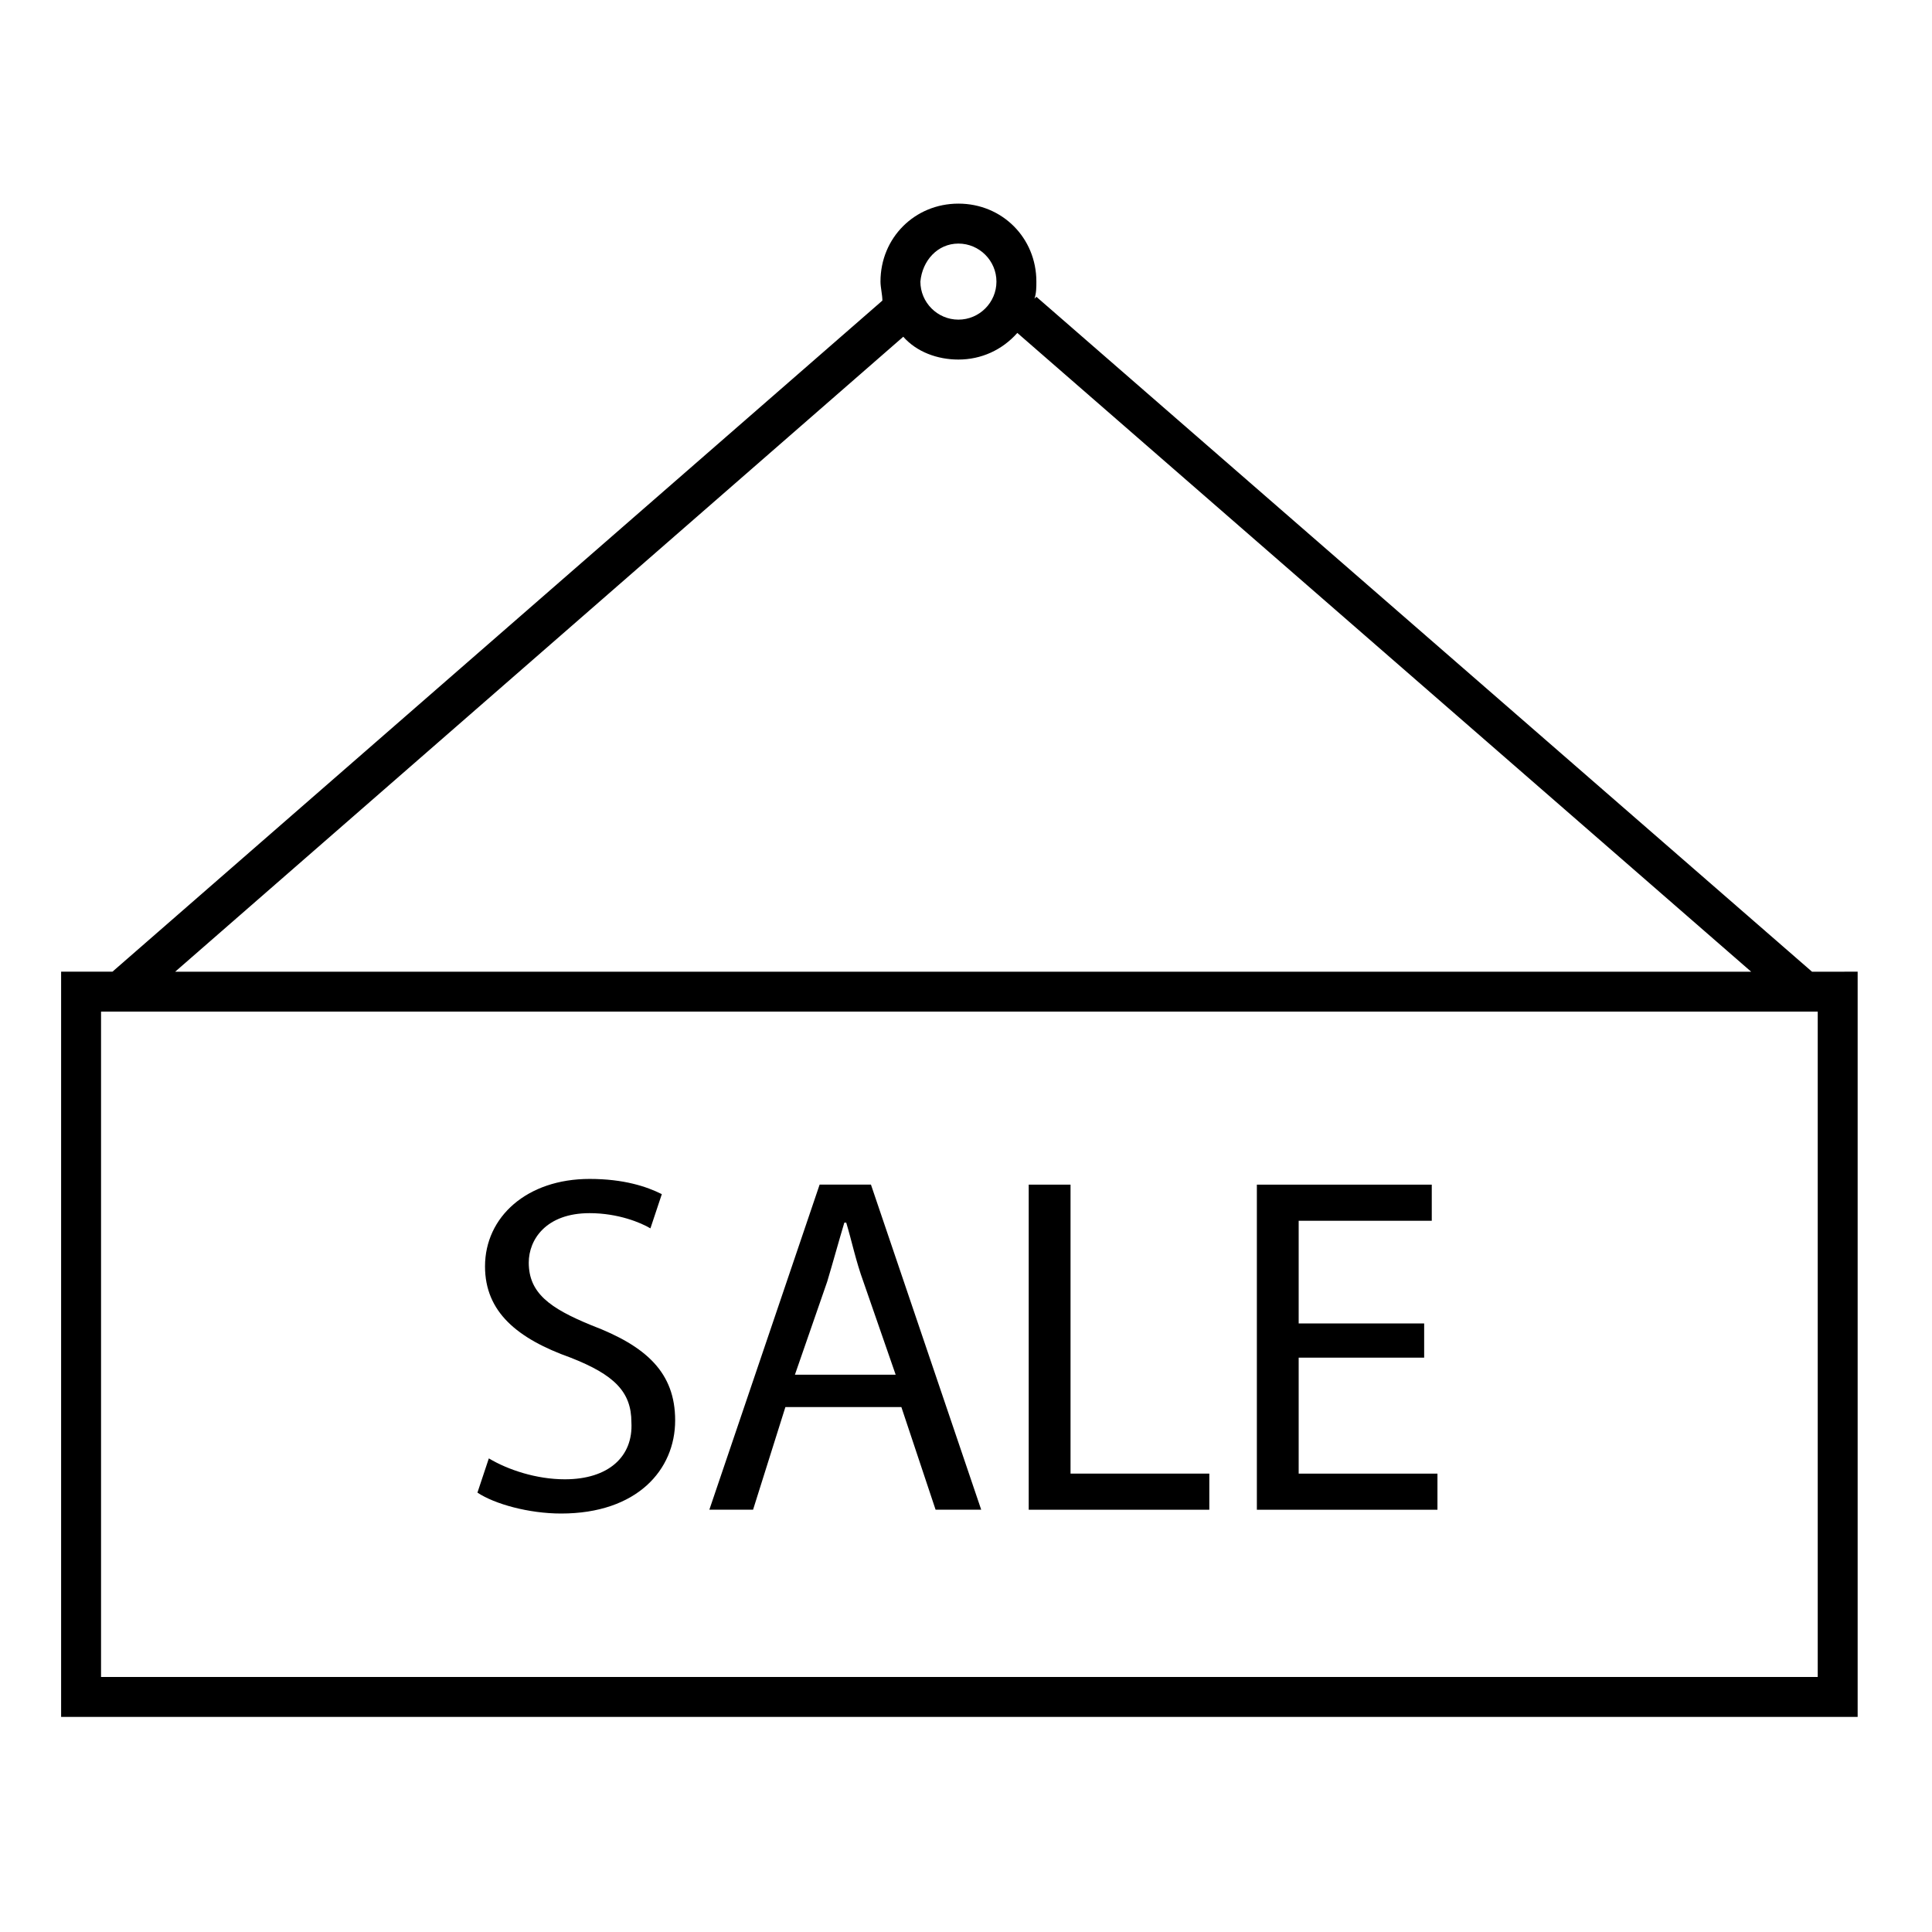
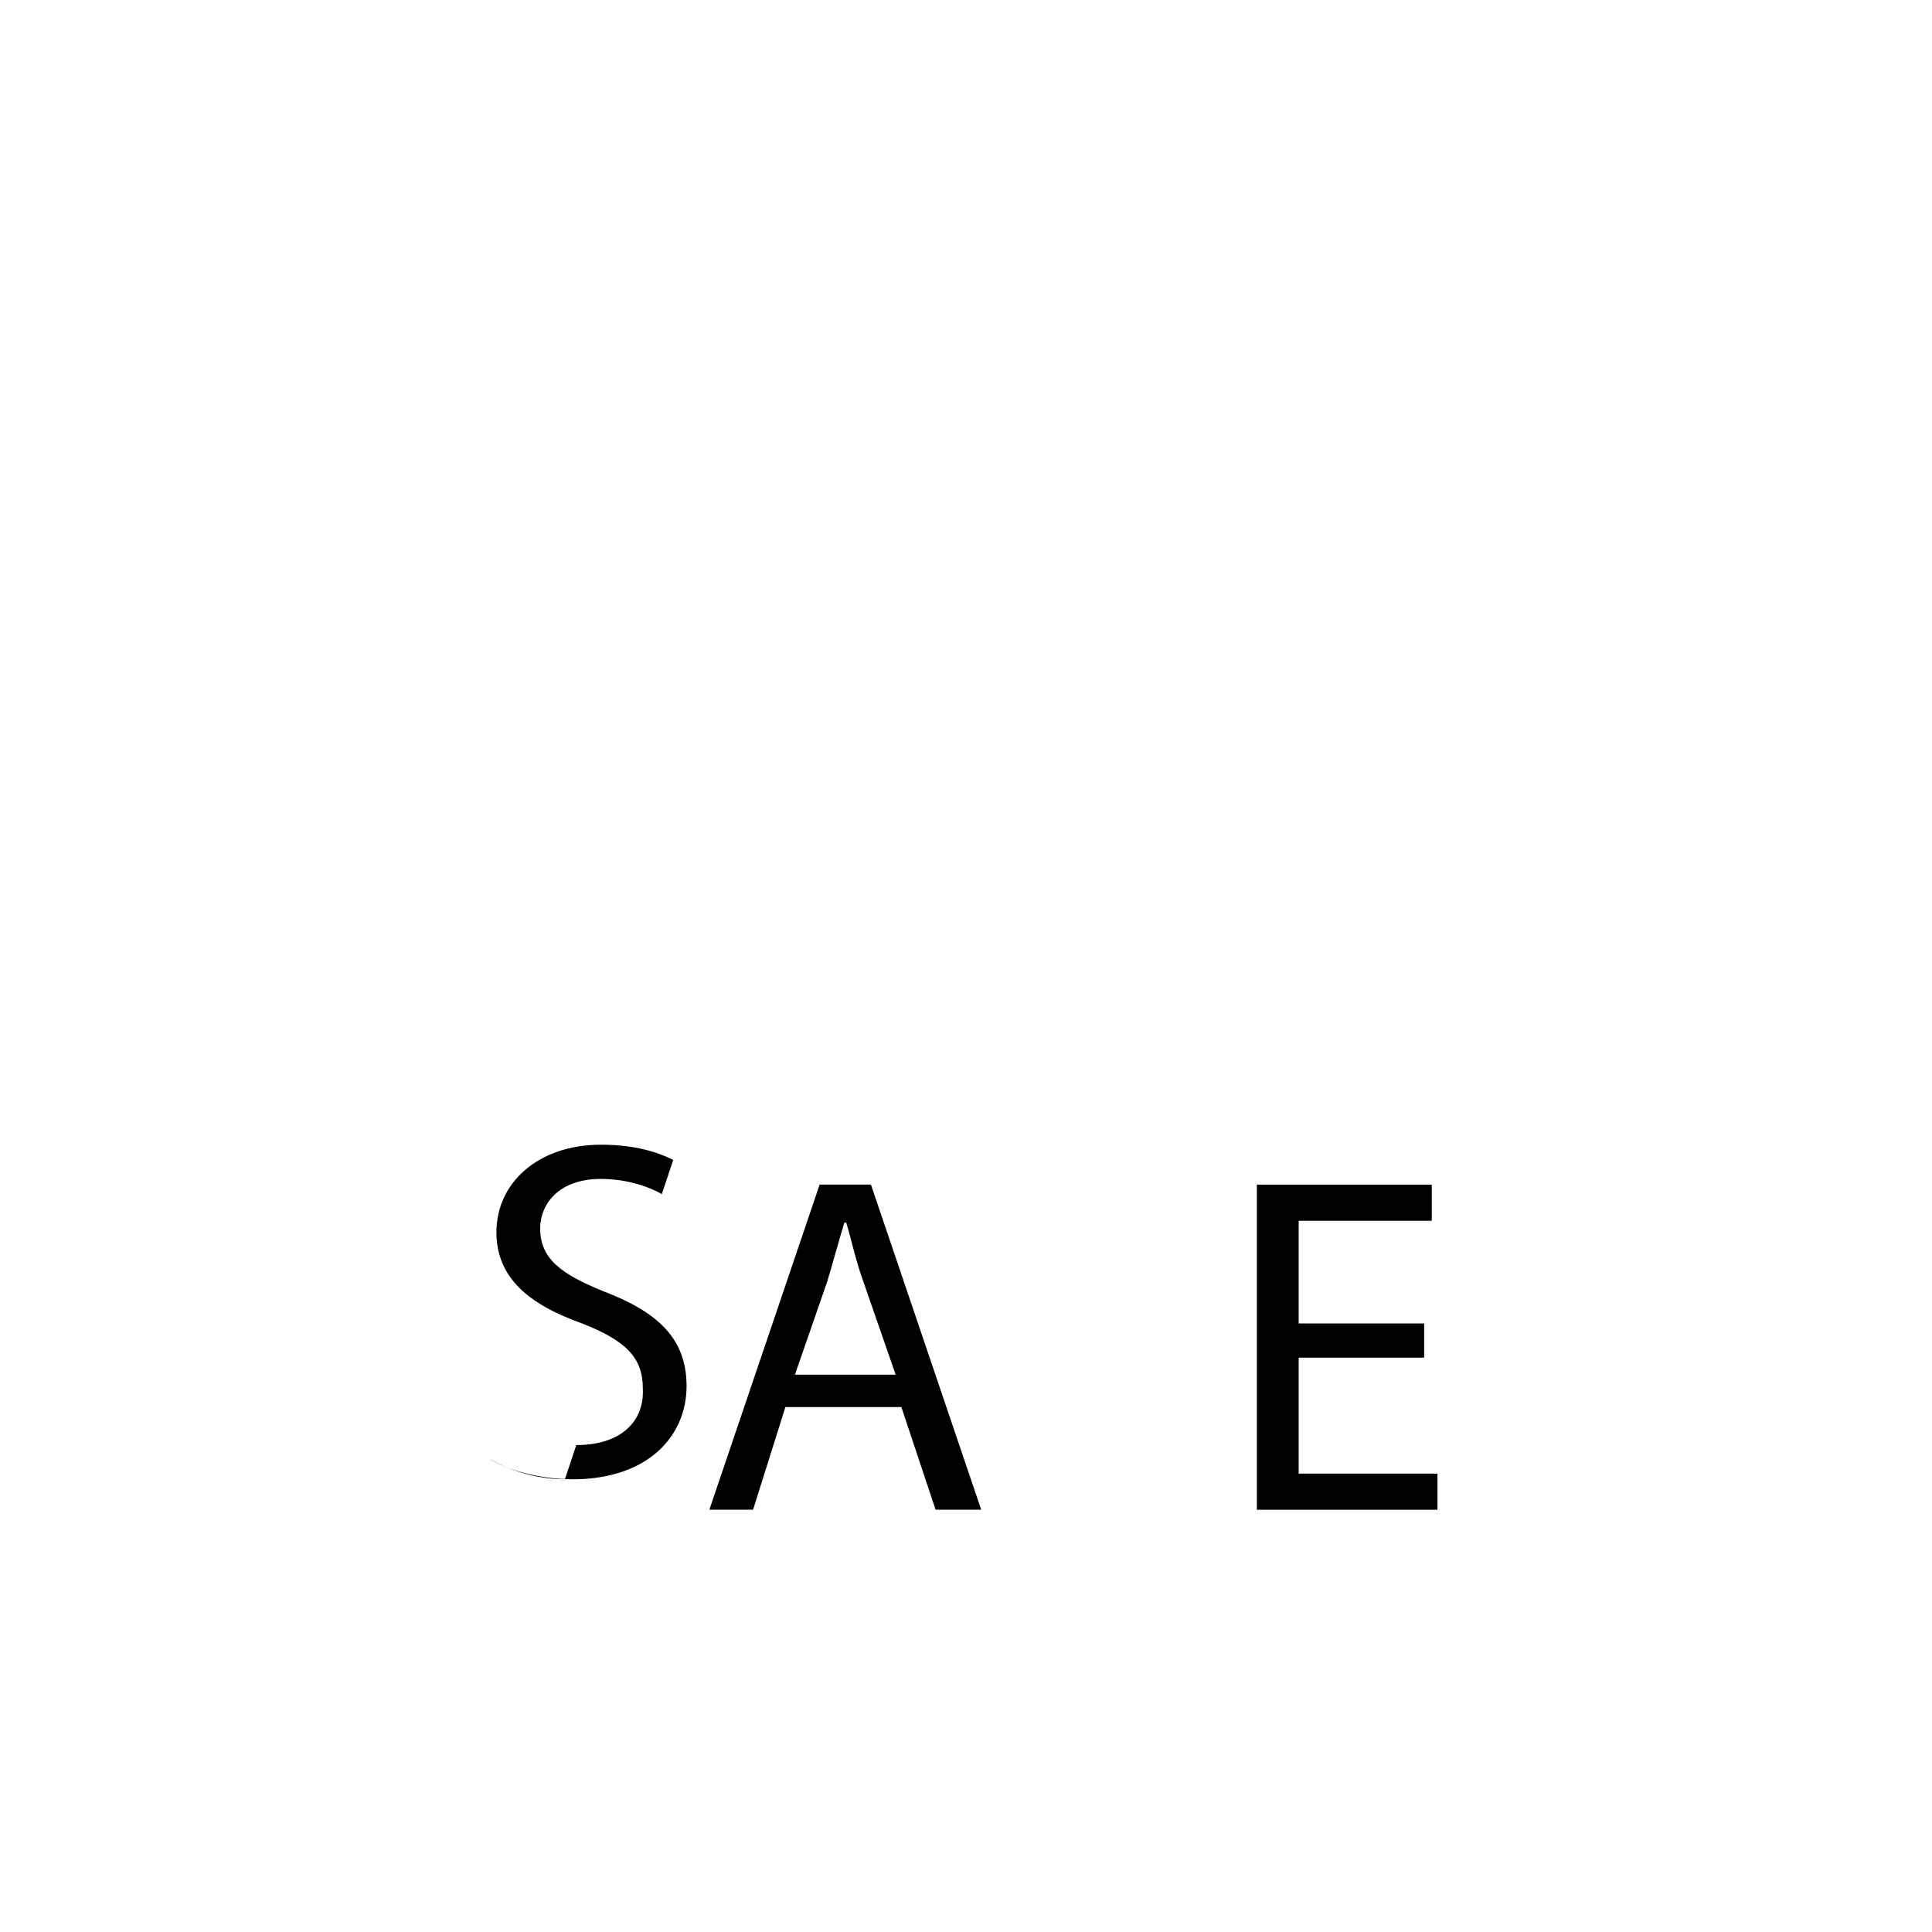
<svg xmlns="http://www.w3.org/2000/svg" fill="#000000" width="800px" height="800px" version="1.1" viewBox="144 144 512 512">
  <g>
-     <path d="m624.2 401.51-205.55-178.86-0.504 0.504c0.504-1.512 0.504-3.023 0.504-4.535 0-11.586-9.07-20.656-20.656-20.656s-20.656 9.07-20.656 20.656c0 1.512 0.504 3.527 0.504 5.039l-204.04 177.85h-13.605v197.49h476.1v-197.49zm-226.21-192.96c5.543 0 10.078 4.535 10.078 10.078 0 5.543-4.535 10.078-10.078 10.078s-10.078-4.535-10.078-10.078c0.504-5.543 4.535-10.078 10.078-10.078zm-14.613 24.688c3.527 4.031 9.07 6.047 14.609 6.047 6.047 0 11.586-2.519 15.617-7.055l194.47 169.28h-417.65zm242.34 355.18h-454.94v-176.33h454.94z" />
-     <path d="m293.7 536.03c-7.559 0-15.113-2.519-20.152-5.543l-3.023 9.07c4.535 3.023 13.602 5.543 22.168 5.543 20.152 0 30.23-11.586 30.23-24.688 0-12.594-7.559-19.648-22.168-25.191-11.086-4.535-16.629-8.566-16.629-16.625 0-6.047 4.535-13.098 16.121-13.098 7.559 0 13.602 2.519 16.121 4.031l3.023-9.07c-4.031-2.016-10.078-4.031-19.145-4.031-16.625 0-27.711 10.078-27.711 23.176 0 12.09 8.566 19.145 22.672 24.184 11.586 4.535 16.121 9.07 16.121 17.129 0.508 9.066-6.043 15.113-17.629 15.113z" />
+     <path d="m293.7 536.03c-7.559 0-15.113-2.519-20.152-5.543c4.535 3.023 13.602 5.543 22.168 5.543 20.152 0 30.23-11.586 30.23-24.688 0-12.594-7.559-19.648-22.168-25.191-11.086-4.535-16.629-8.566-16.629-16.625 0-6.047 4.535-13.098 16.121-13.098 7.559 0 13.602 2.519 16.121 4.031l3.023-9.07c-4.031-2.016-10.078-4.031-19.145-4.031-16.625 0-27.711 10.078-27.711 23.176 0 12.09 8.566 19.145 22.672 24.184 11.586 4.535 16.121 9.07 16.121 17.129 0.508 9.066-6.043 15.113-17.629 15.113z" />
    <path d="m352.14 516.88h30.73l9.07 27.207h12.09l-29.219-86.152h-13.602l-29.223 86.152h11.586zm11.082-33.25c1.512-5.039 3.023-10.578 4.535-15.617h0.504c1.512 5.039 2.519 10.078 4.535 15.617l8.566 24.688-26.703-0.004z" />
-     <path d="m464.48 534.52h-36.777v-76.578h-11.082v86.152h47.859z" />
    <path d="m524.94 534.52h-36.777v-30.73h33.254v-9.07h-33.254v-27.207h35.27v-9.57h-46.352v86.152h47.859z" />
  </g>
</svg>